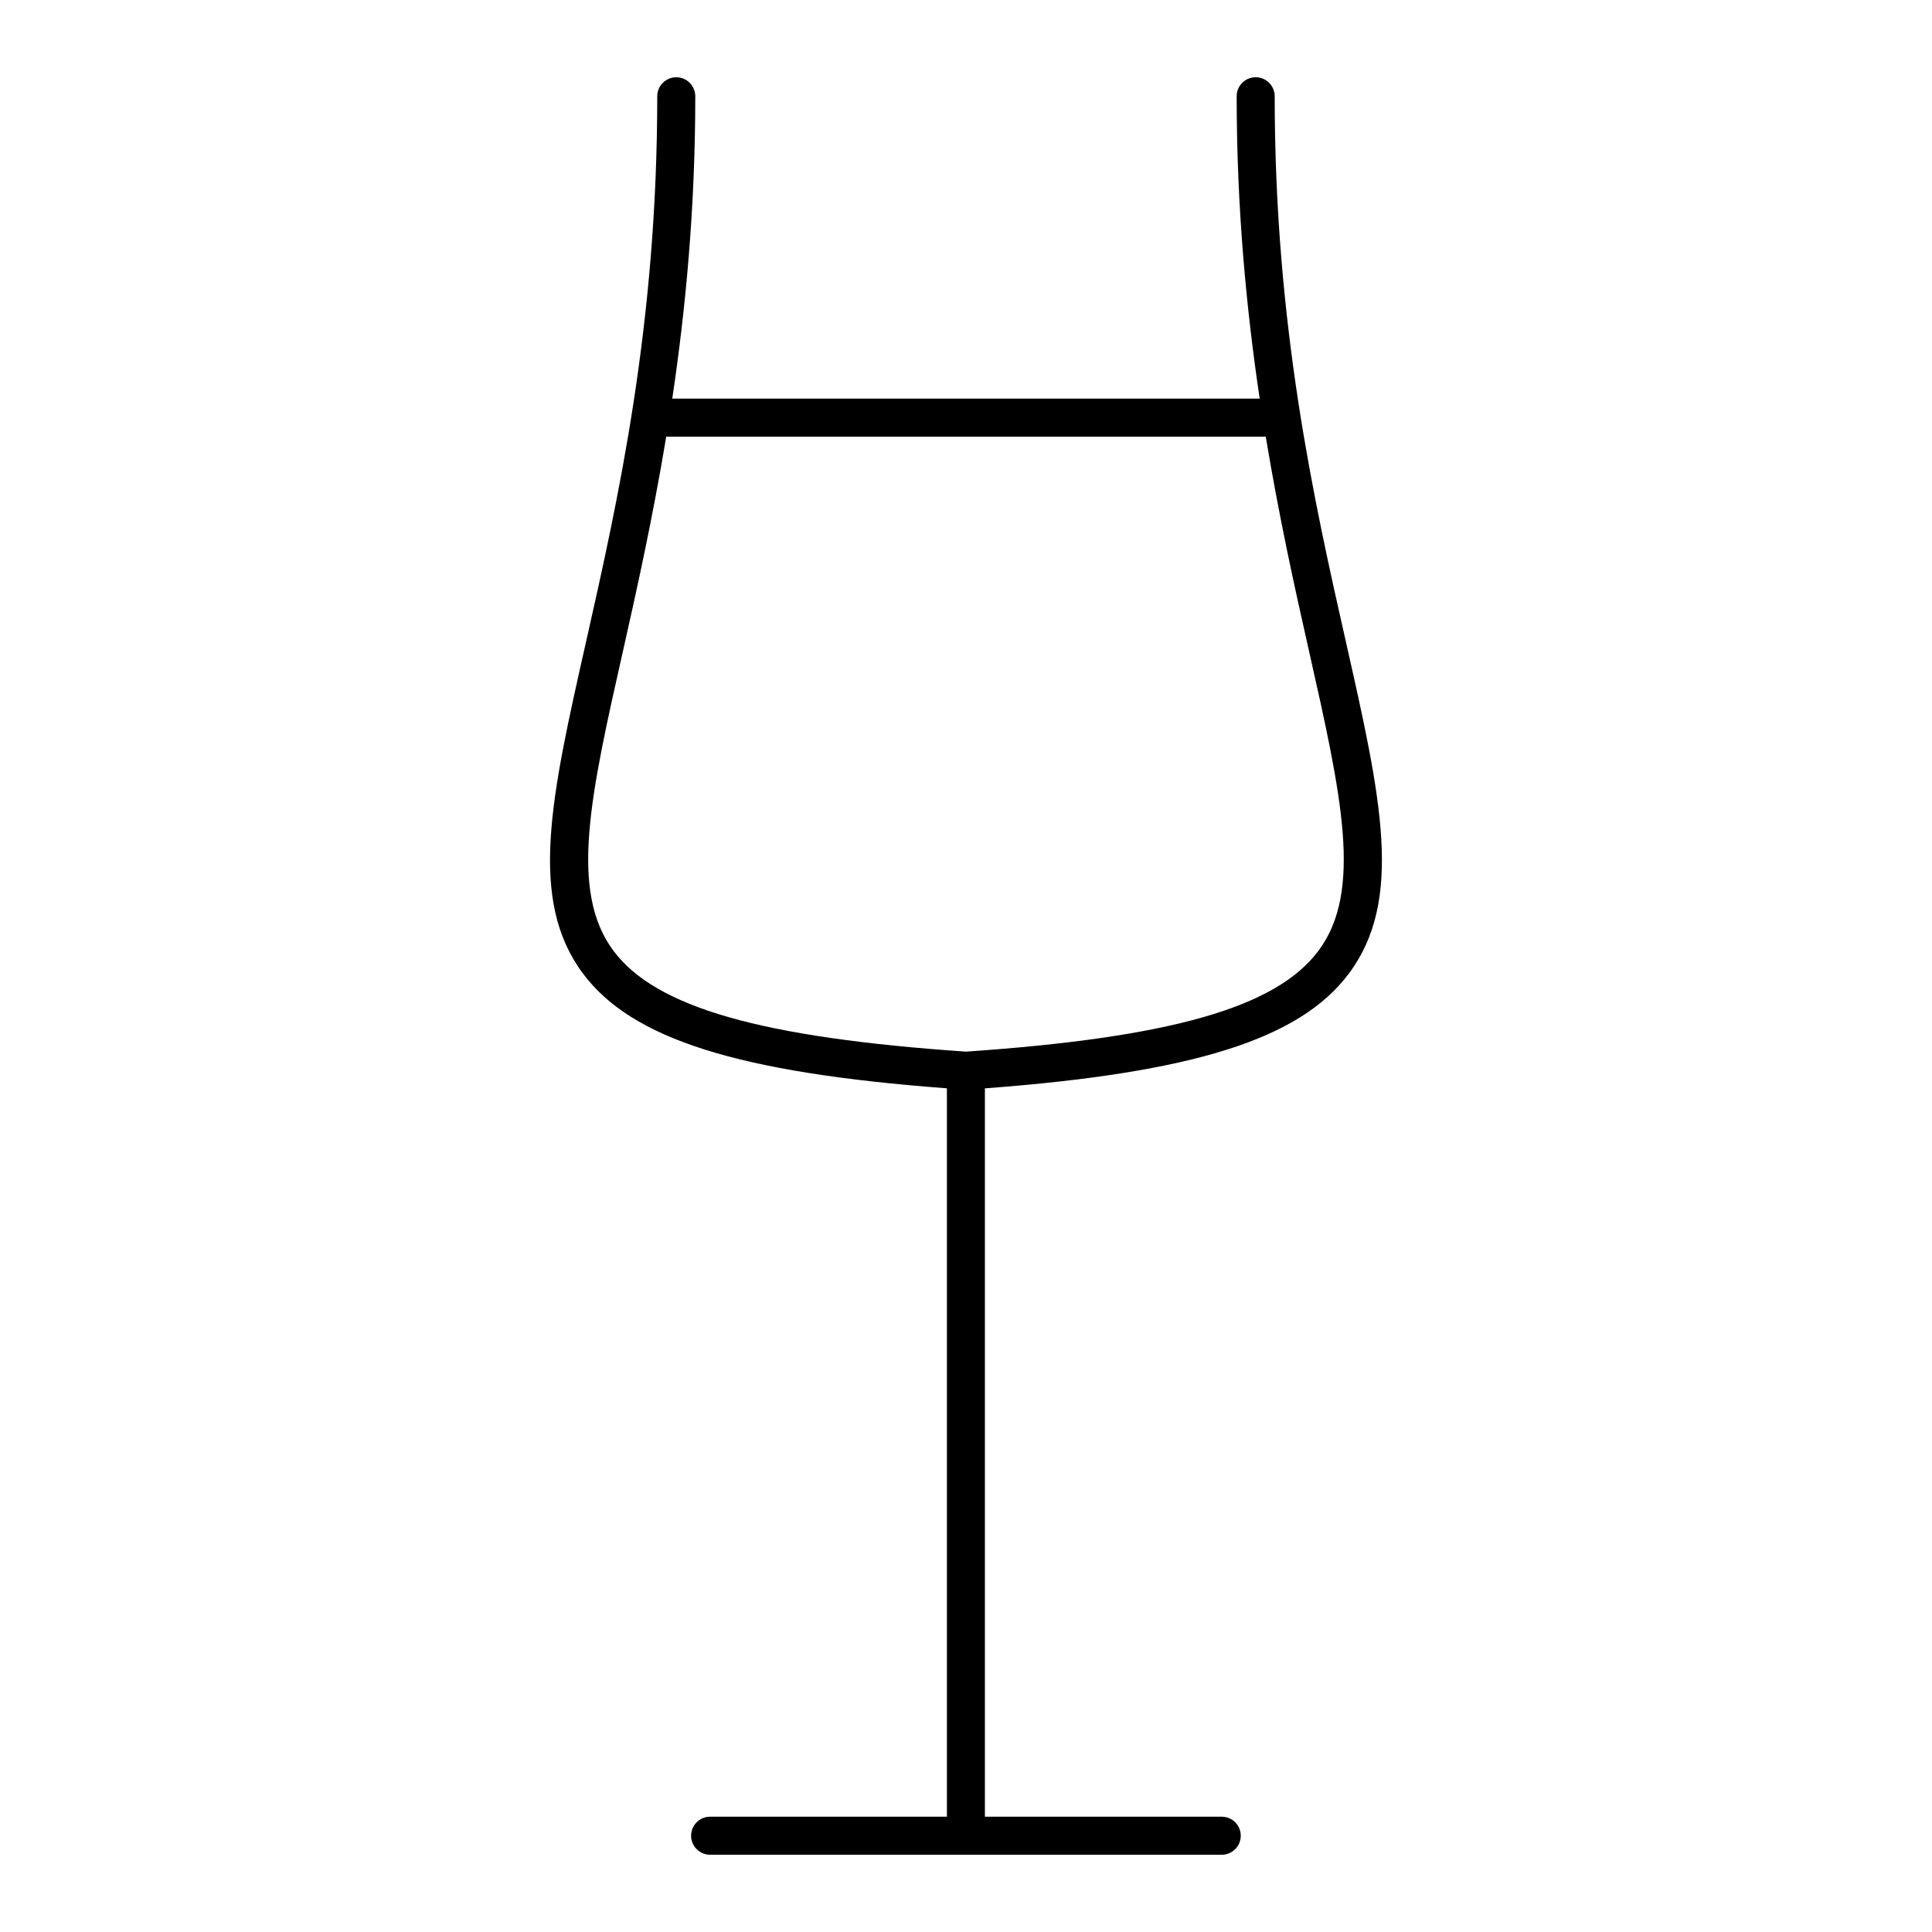
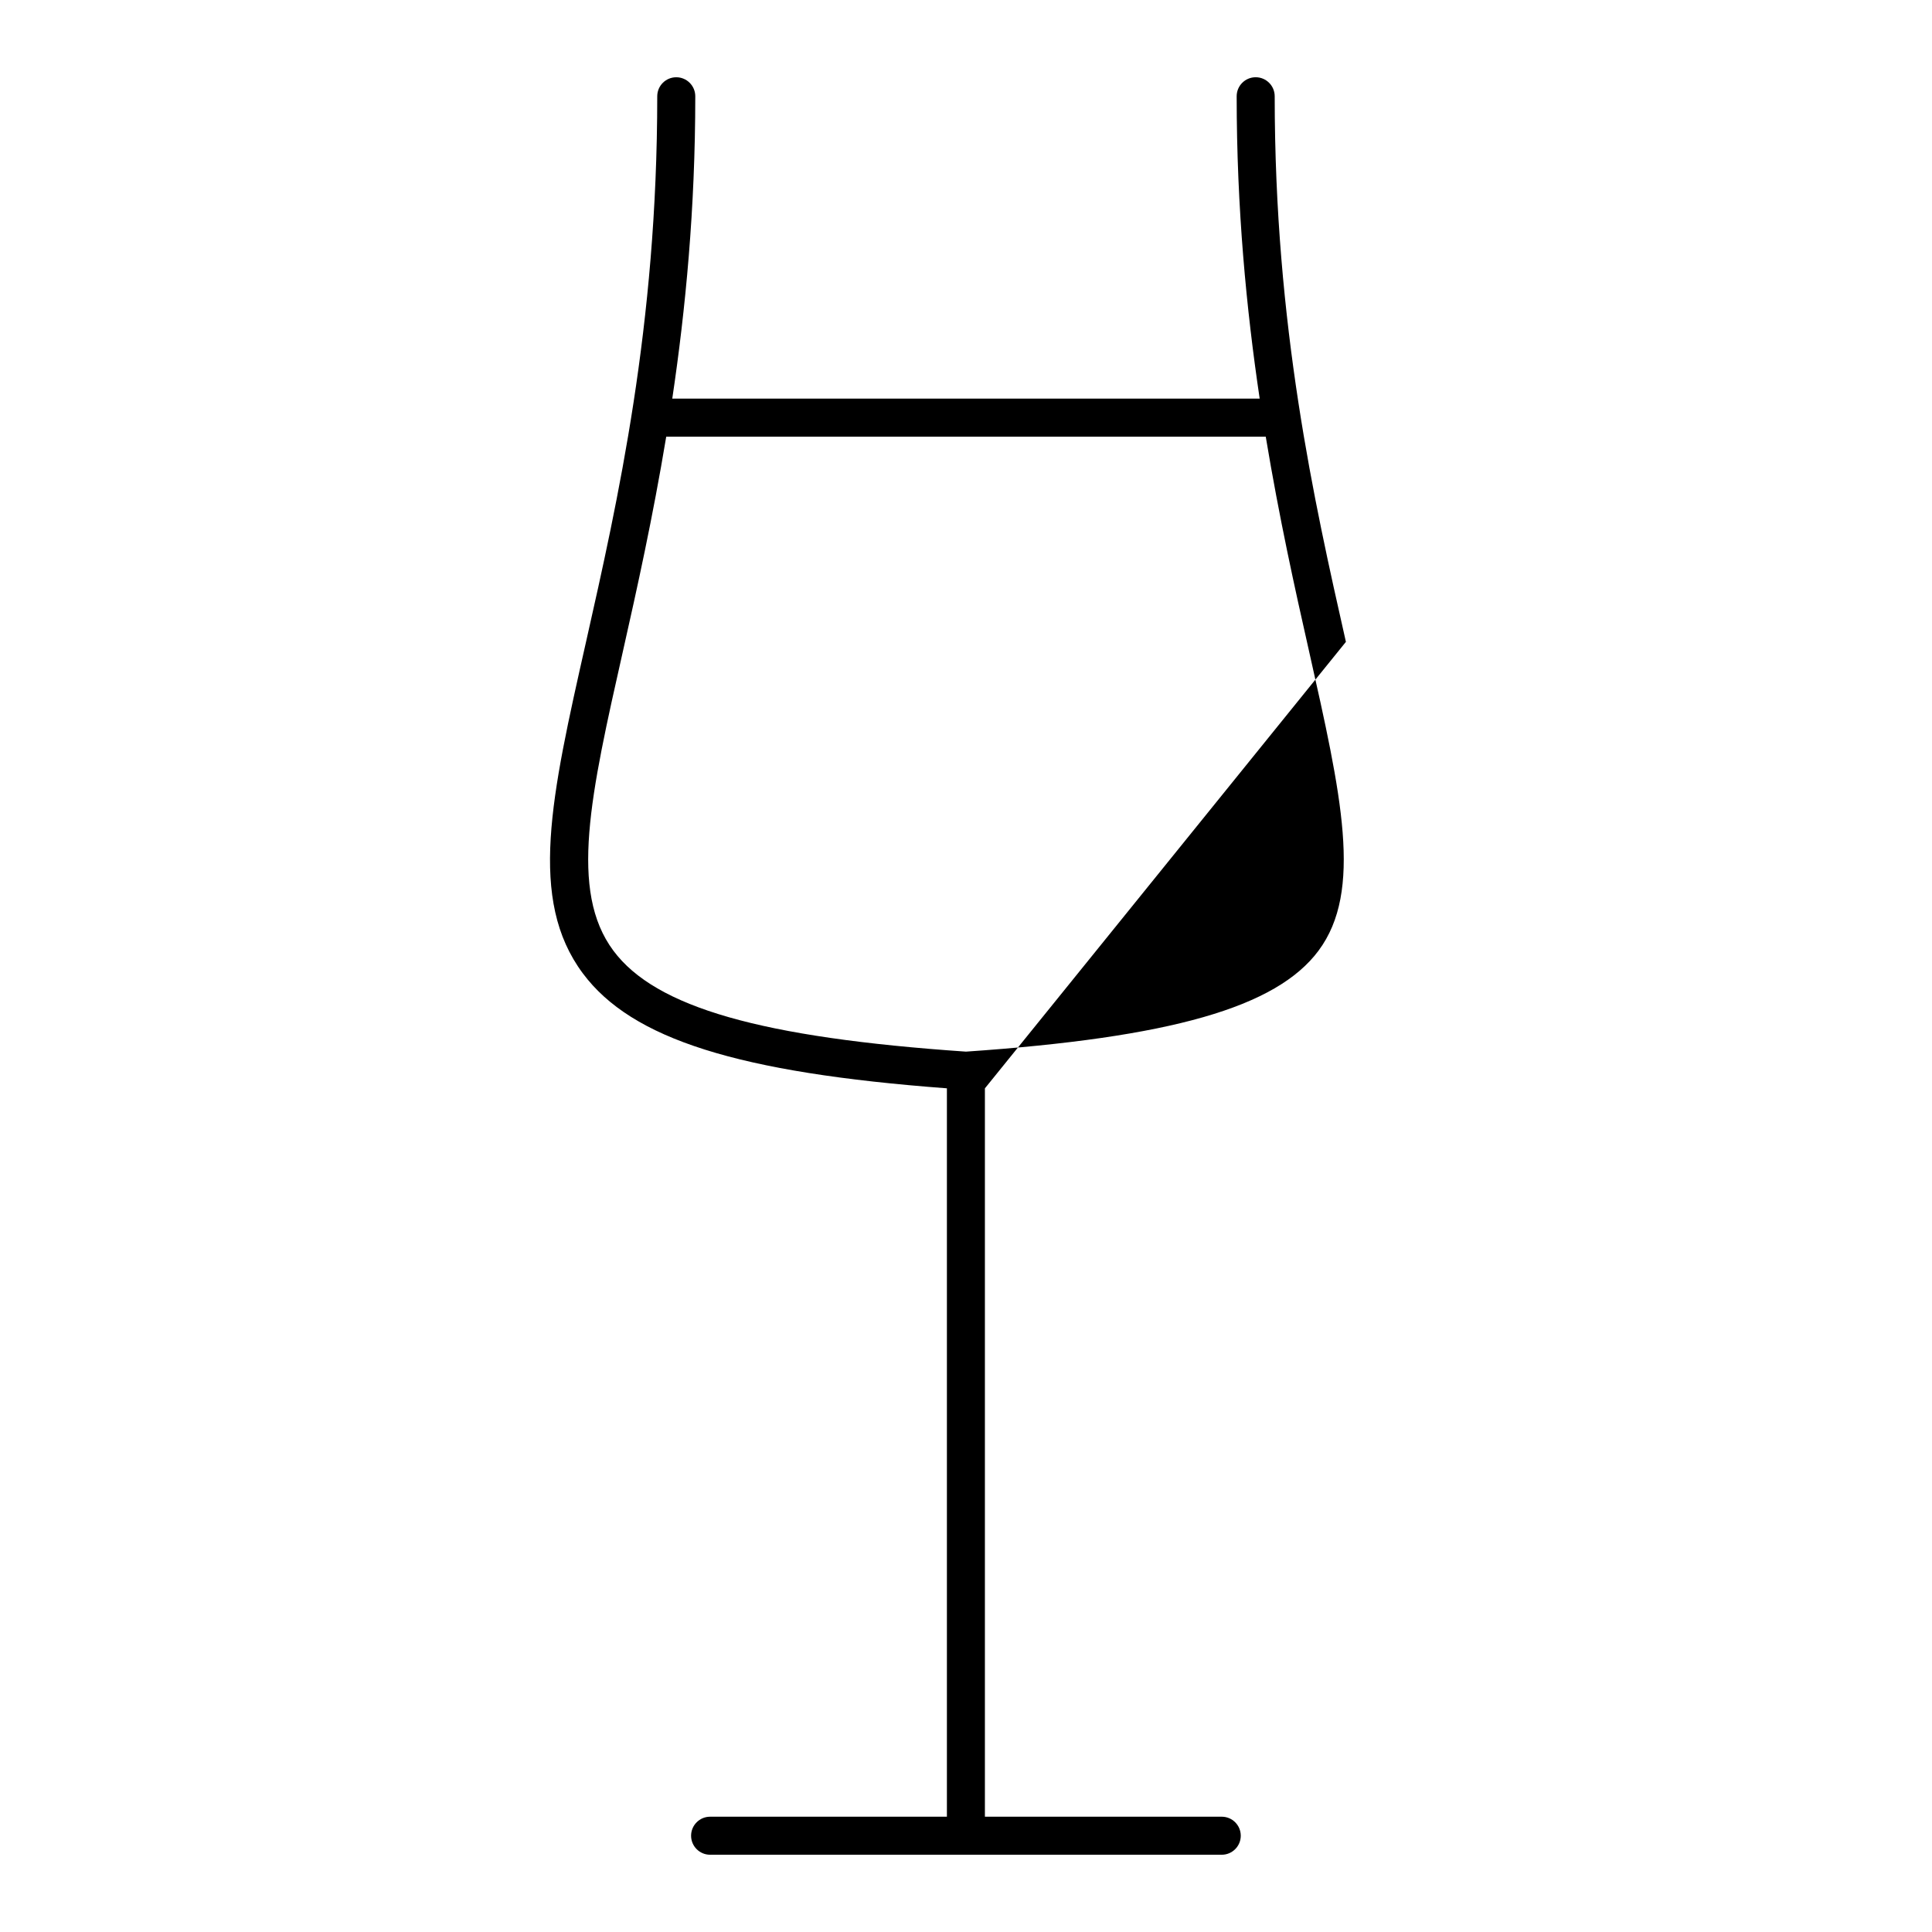
<svg xmlns="http://www.w3.org/2000/svg" fill="#000000" width="800px" height="800px" version="1.1" viewBox="144 144 512 512">
-   <path d="m500.68 314.1c-8.414-37.281-18.871-83.672-18.871-144.59 0-2.781-2.258-5.039-5.039-5.039s-5.039 2.258-5.039 5.039c0 29.746 2.57 56.406 6.098 80.125l-155.67 0.004c3.535-23.719 6.098-50.383 6.098-80.125 0-2.781-2.258-5.039-5.039-5.039s-5.039 2.258-5.039 5.039c0 60.922-10.469 107.31-18.871 144.59-9.281 41.133-15.406 68.305-0.836 87.863 12.969 17.402 41.121 26.301 96.469 30.449v193.03h-62.754c-2.781 0-5.039 2.258-5.039 5.039s2.258 5.039 5.039 5.039h135.59c2.781 0 5.039-2.258 5.039-5.039s-2.258-5.039-5.039-5.039h-62.766v-193.02c55.359-4.152 83.512-13.059 96.48-30.461 14.598-19.555 8.473-46.73-0.809-87.863zm-7.254 81.84c-11.184 15.035-39.156 23.035-93.438 26.754-54.281-3.719-82.23-11.719-93.426-26.742-11.801-15.84-6.086-41.211 2.578-79.621 3.637-16.141 7.848-35.105 11.418-56.609h158.88c3.566 21.492 7.769 40.465 11.418 56.598 8.652 38.41 14.375 63.781 2.566 79.621z" />
+   <path d="m500.68 314.1c-8.414-37.281-18.871-83.672-18.871-144.59 0-2.781-2.258-5.039-5.039-5.039s-5.039 2.258-5.039 5.039c0 29.746 2.57 56.406 6.098 80.125l-155.67 0.004c3.535-23.719 6.098-50.383 6.098-80.125 0-2.781-2.258-5.039-5.039-5.039s-5.039 2.258-5.039 5.039c0 60.922-10.469 107.31-18.871 144.59-9.281 41.133-15.406 68.305-0.836 87.863 12.969 17.402 41.121 26.301 96.469 30.449v193.03h-62.754c-2.781 0-5.039 2.258-5.039 5.039s2.258 5.039 5.039 5.039h135.59c2.781 0 5.039-2.258 5.039-5.039s-2.258-5.039-5.039-5.039h-62.766v-193.02zm-7.254 81.84c-11.184 15.035-39.156 23.035-93.438 26.754-54.281-3.719-82.23-11.719-93.426-26.742-11.801-15.84-6.086-41.211 2.578-79.621 3.637-16.141 7.848-35.105 11.418-56.609h158.88c3.566 21.492 7.769 40.465 11.418 56.598 8.652 38.41 14.375 63.781 2.566 79.621z" />
</svg>